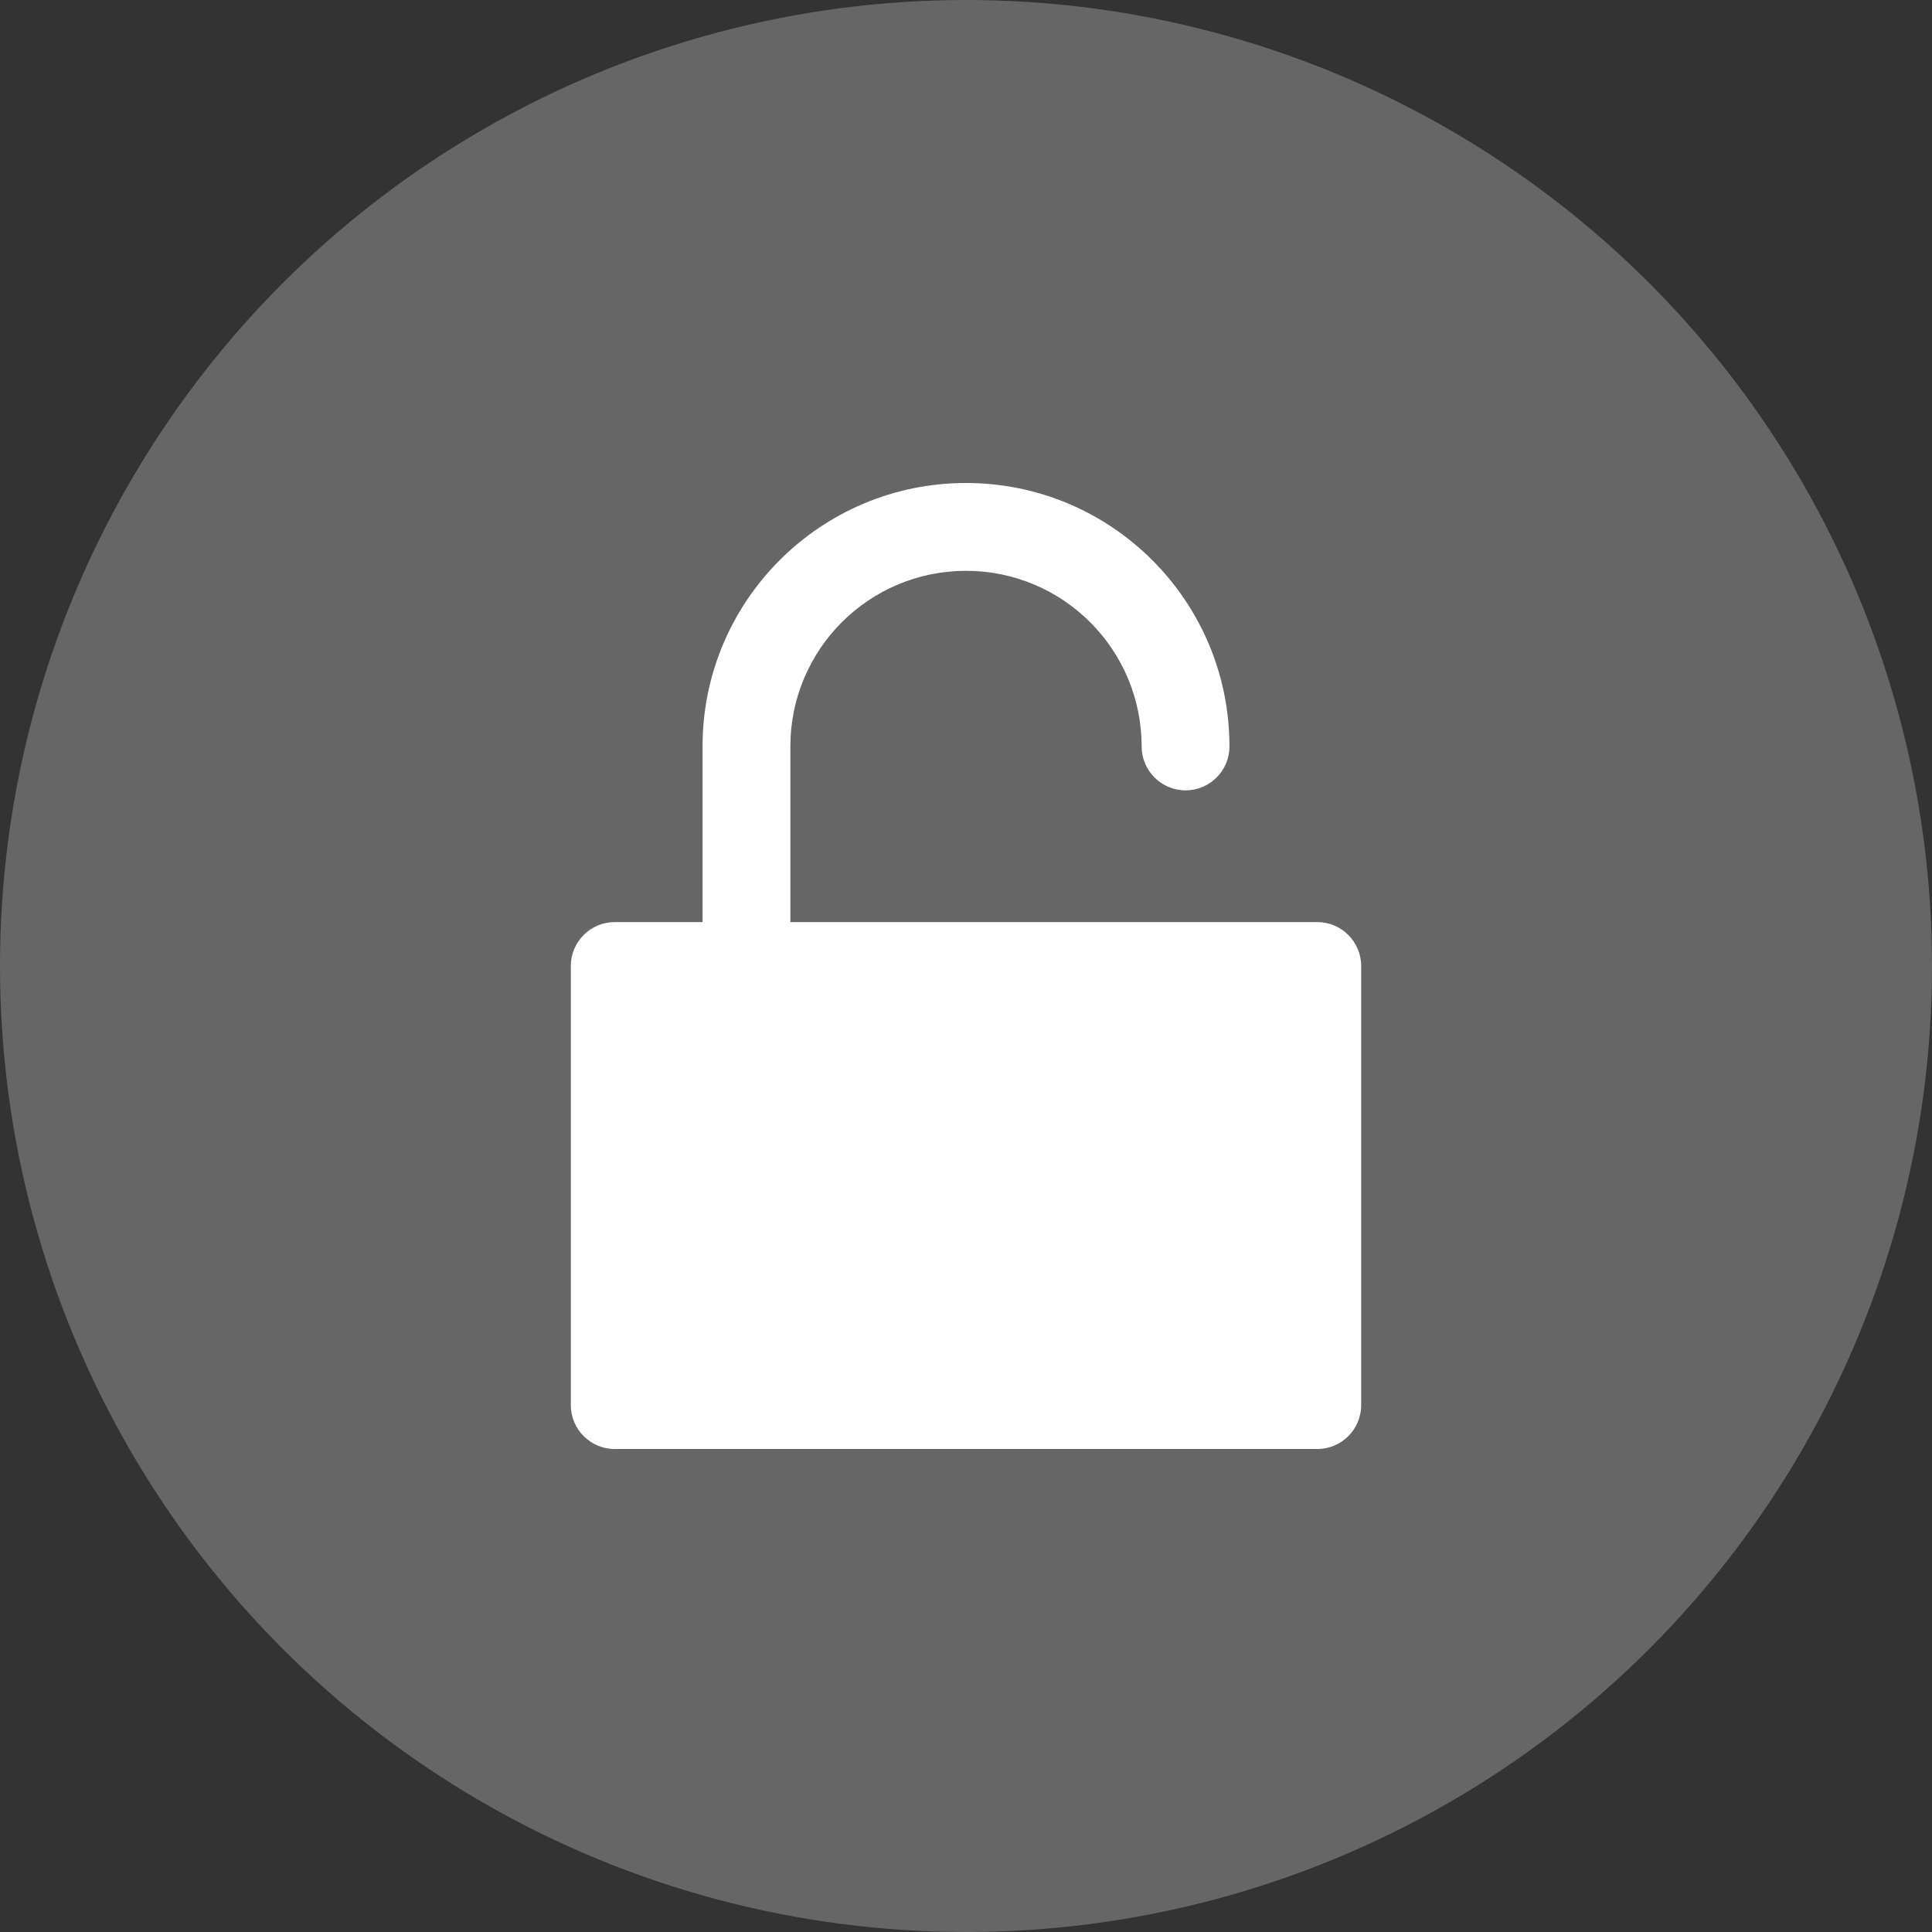
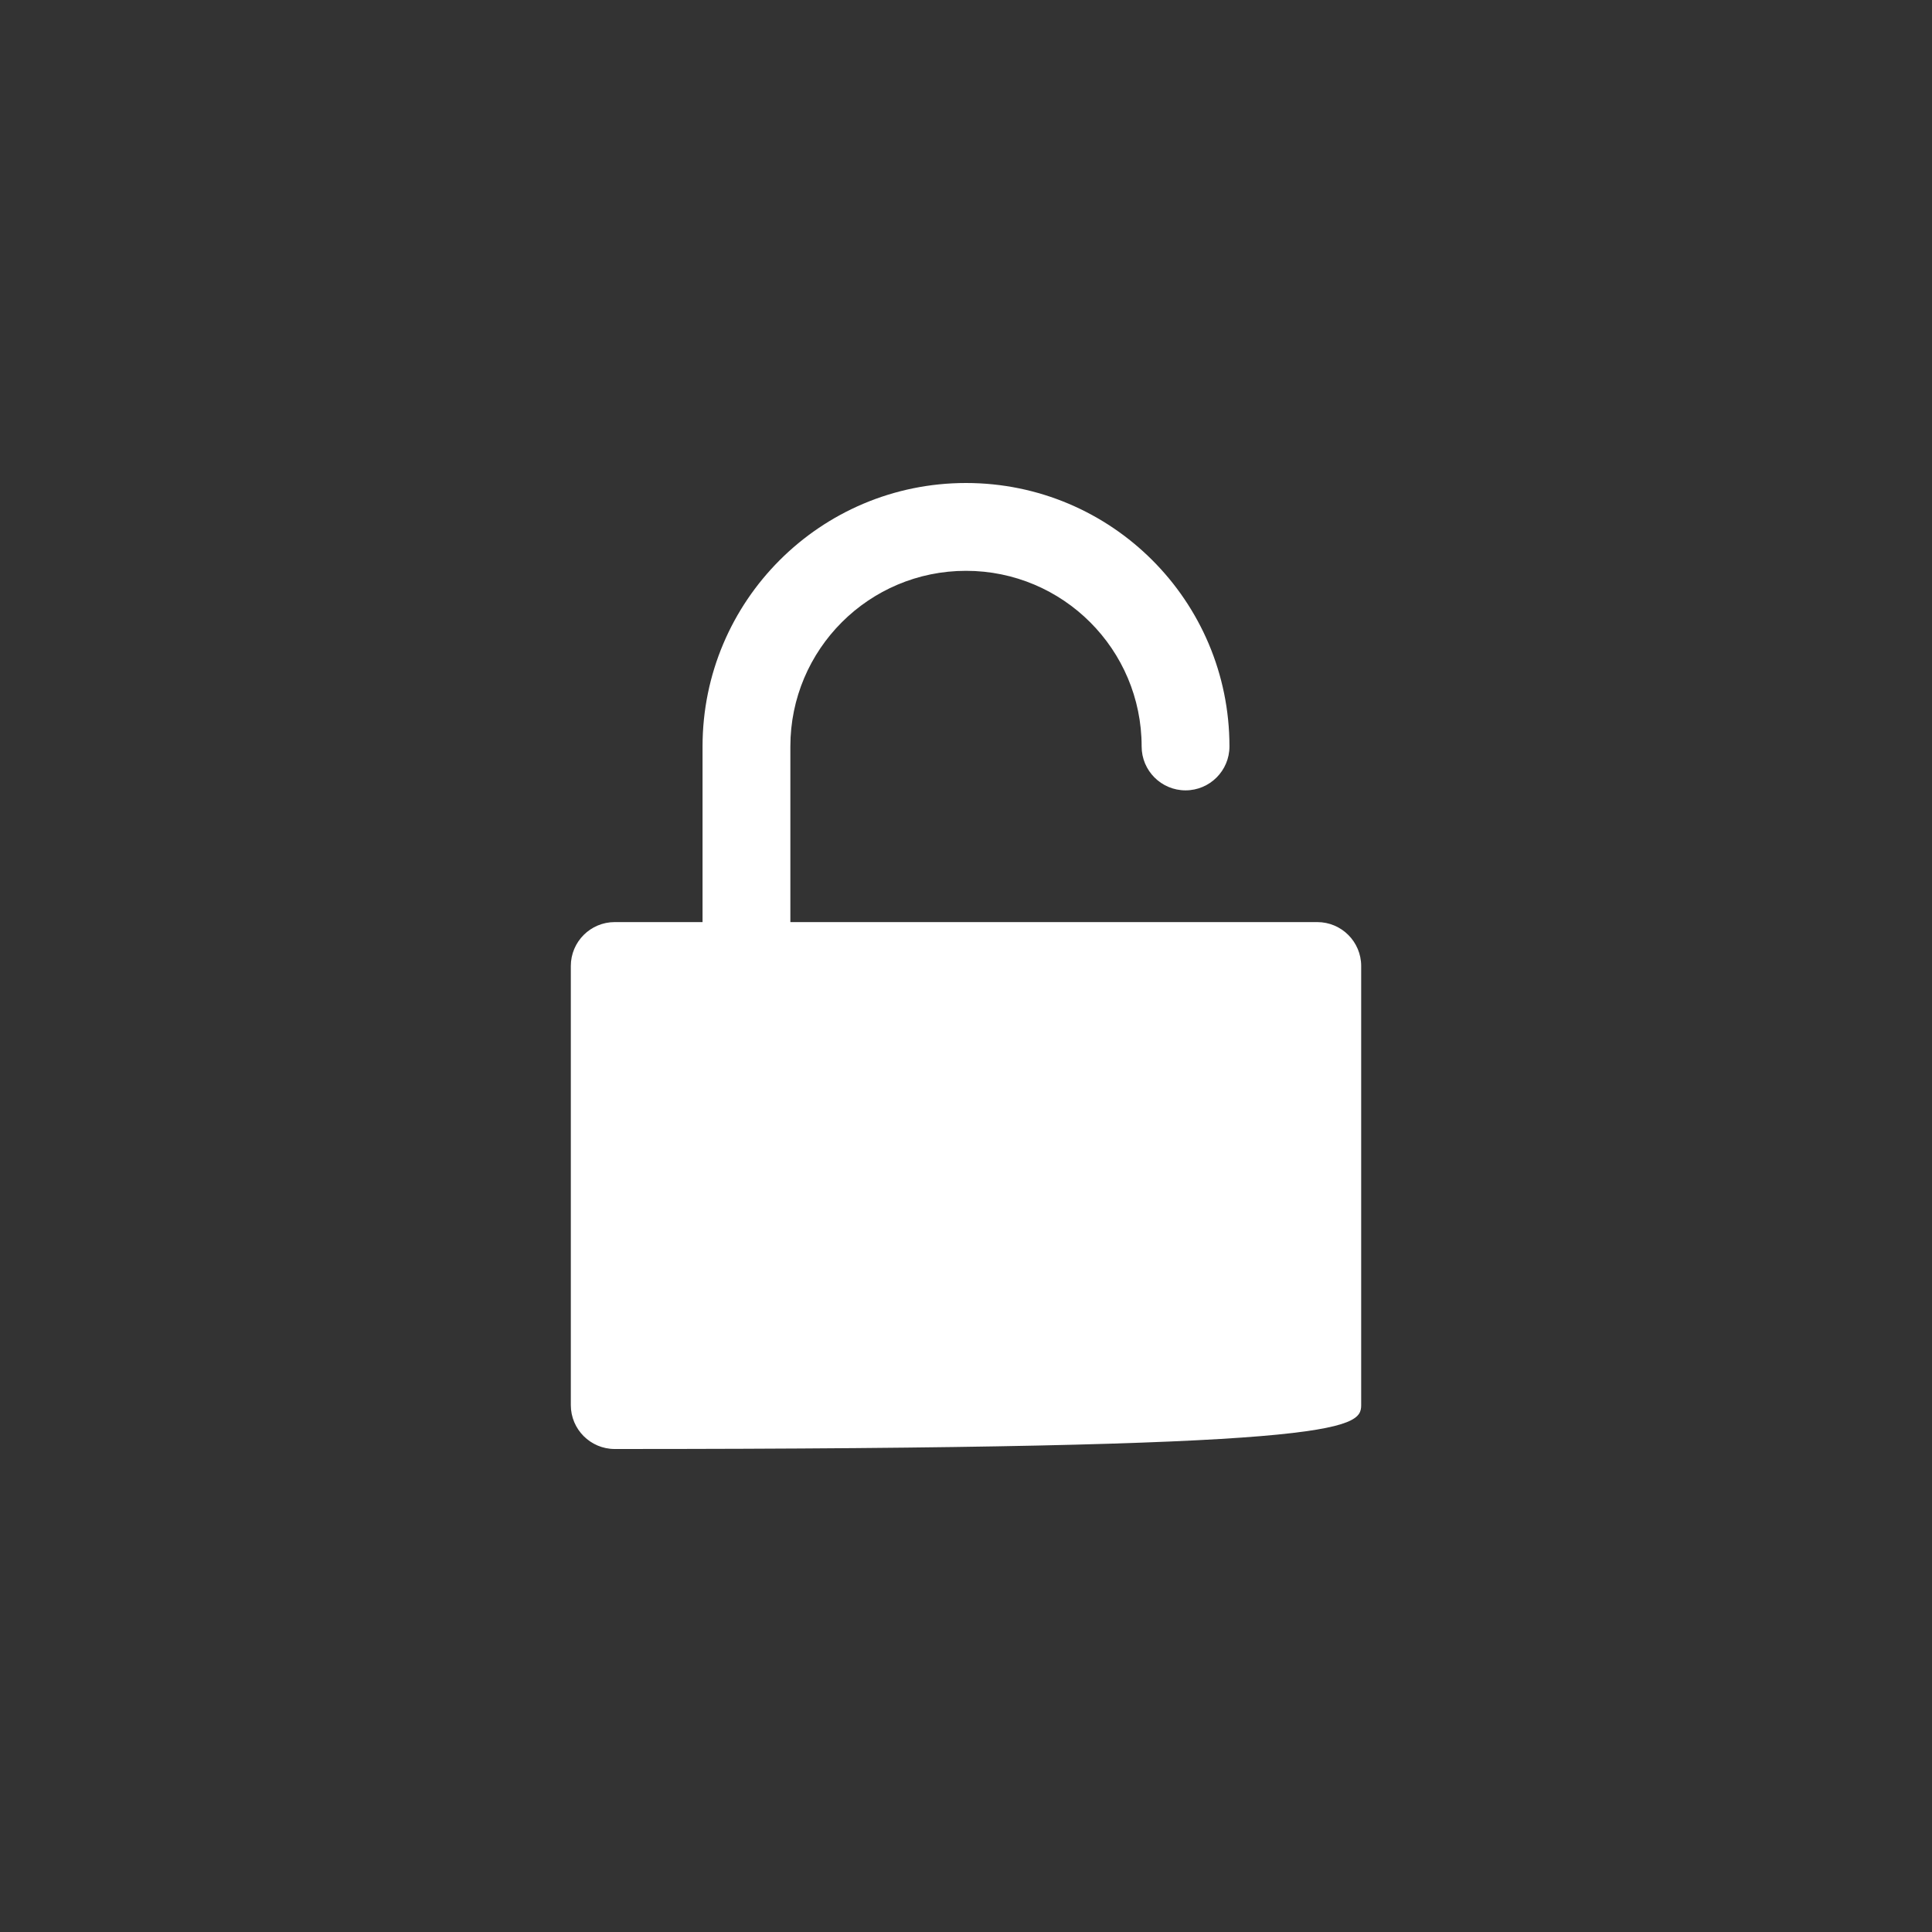
<svg xmlns="http://www.w3.org/2000/svg" width="44" height="44" viewBox="0 0 44 44" fill="none">
  <rect x="0" y="0" width="44" height="44" fill="#333333" stroke="none" />
-   <circle cx="22" cy="22" r="22" fill="white" fill-opacity="0.25" />
-   <path fill-rule="evenodd" clip-rule="evenodd" d="M18 17C18 14.791 19.791 13 22 13C24.209 13 26 14.791 26 17C26 17.552 26.448 18 27 18C27.552 18 28 17.552 28 17C28 13.686 25.314 11 22 11C18.686 11 16 13.686 16 17V21H14C13.448 21 13 21.448 13 22V32C13 32.552 13.448 33 14 33H30C30.552 33 31 32.552 31 32V22C31 21.448 30.552 21 30 21H18V17Z" fill="white" />
+   <path fill-rule="evenodd" clip-rule="evenodd" d="M18 17C18 14.791 19.791 13 22 13C24.209 13 26 14.791 26 17C26 17.552 26.448 18 27 18C27.552 18 28 17.552 28 17C28 13.686 25.314 11 22 11C18.686 11 16 13.686 16 17V21H14C13.448 21 13 21.448 13 22V32C13 32.552 13.448 33 14 33C30.552 33 31 32.552 31 32V22C31 21.448 30.552 21 30 21H18V17Z" fill="white" />
</svg>